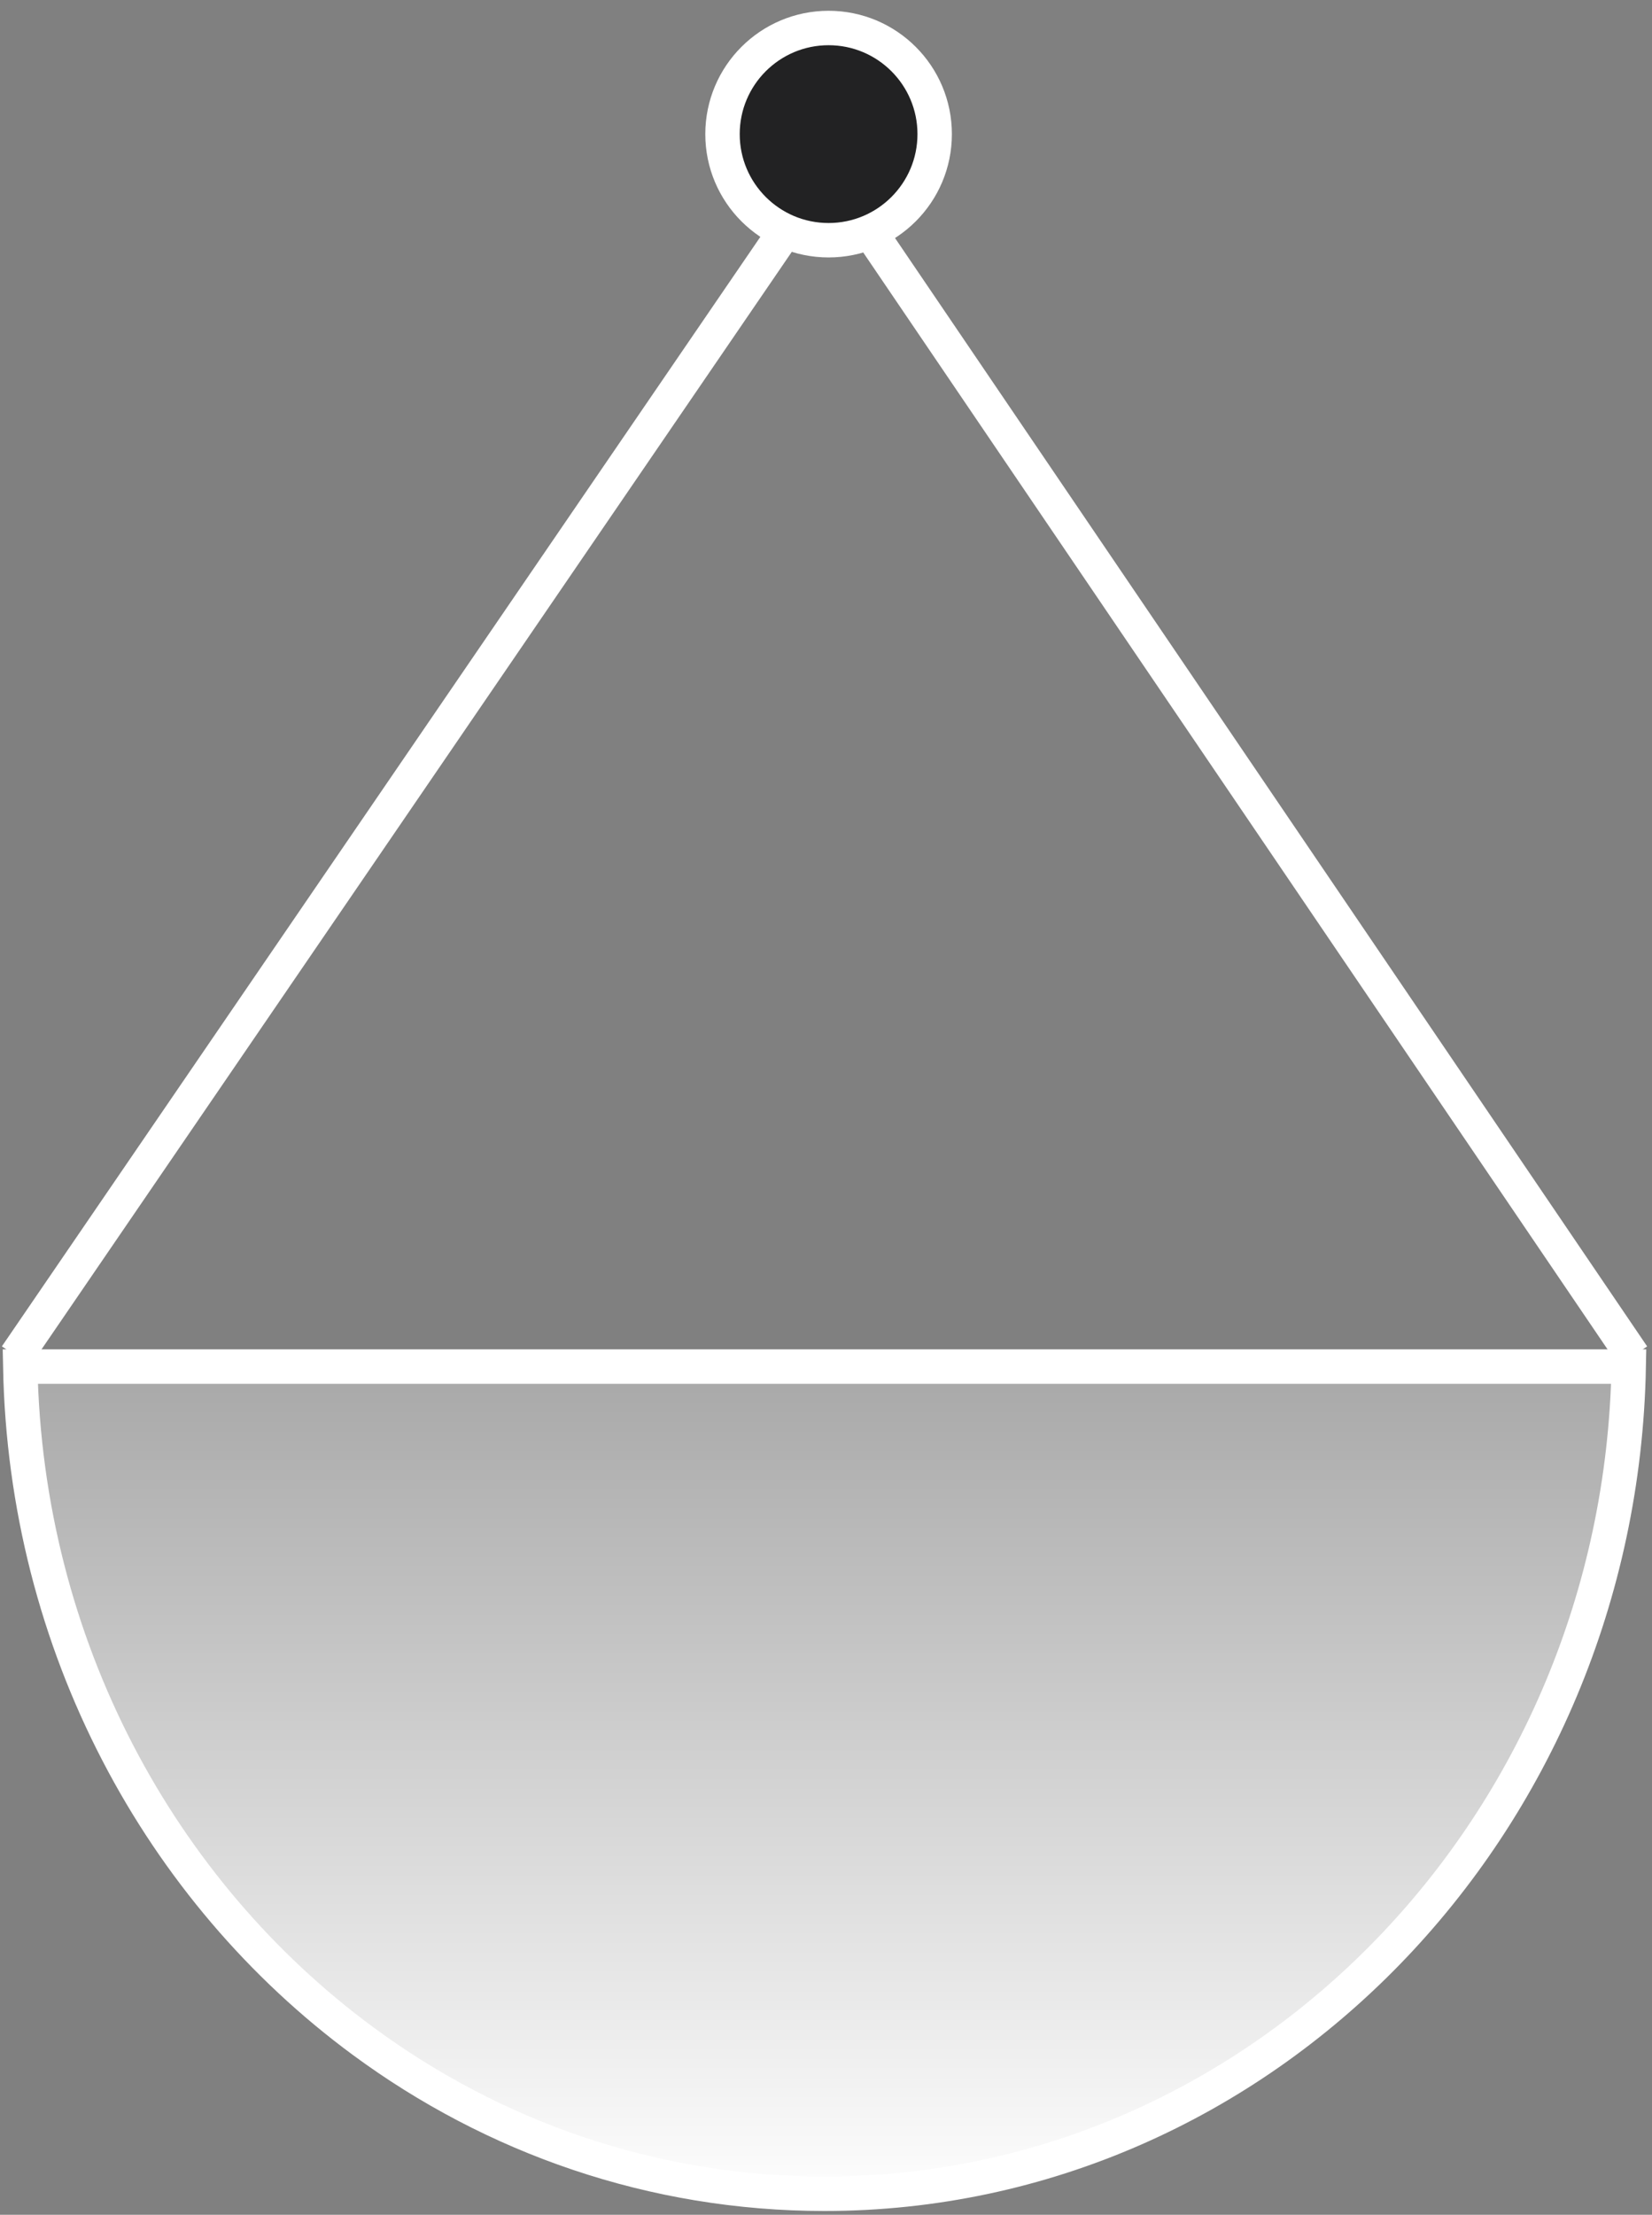
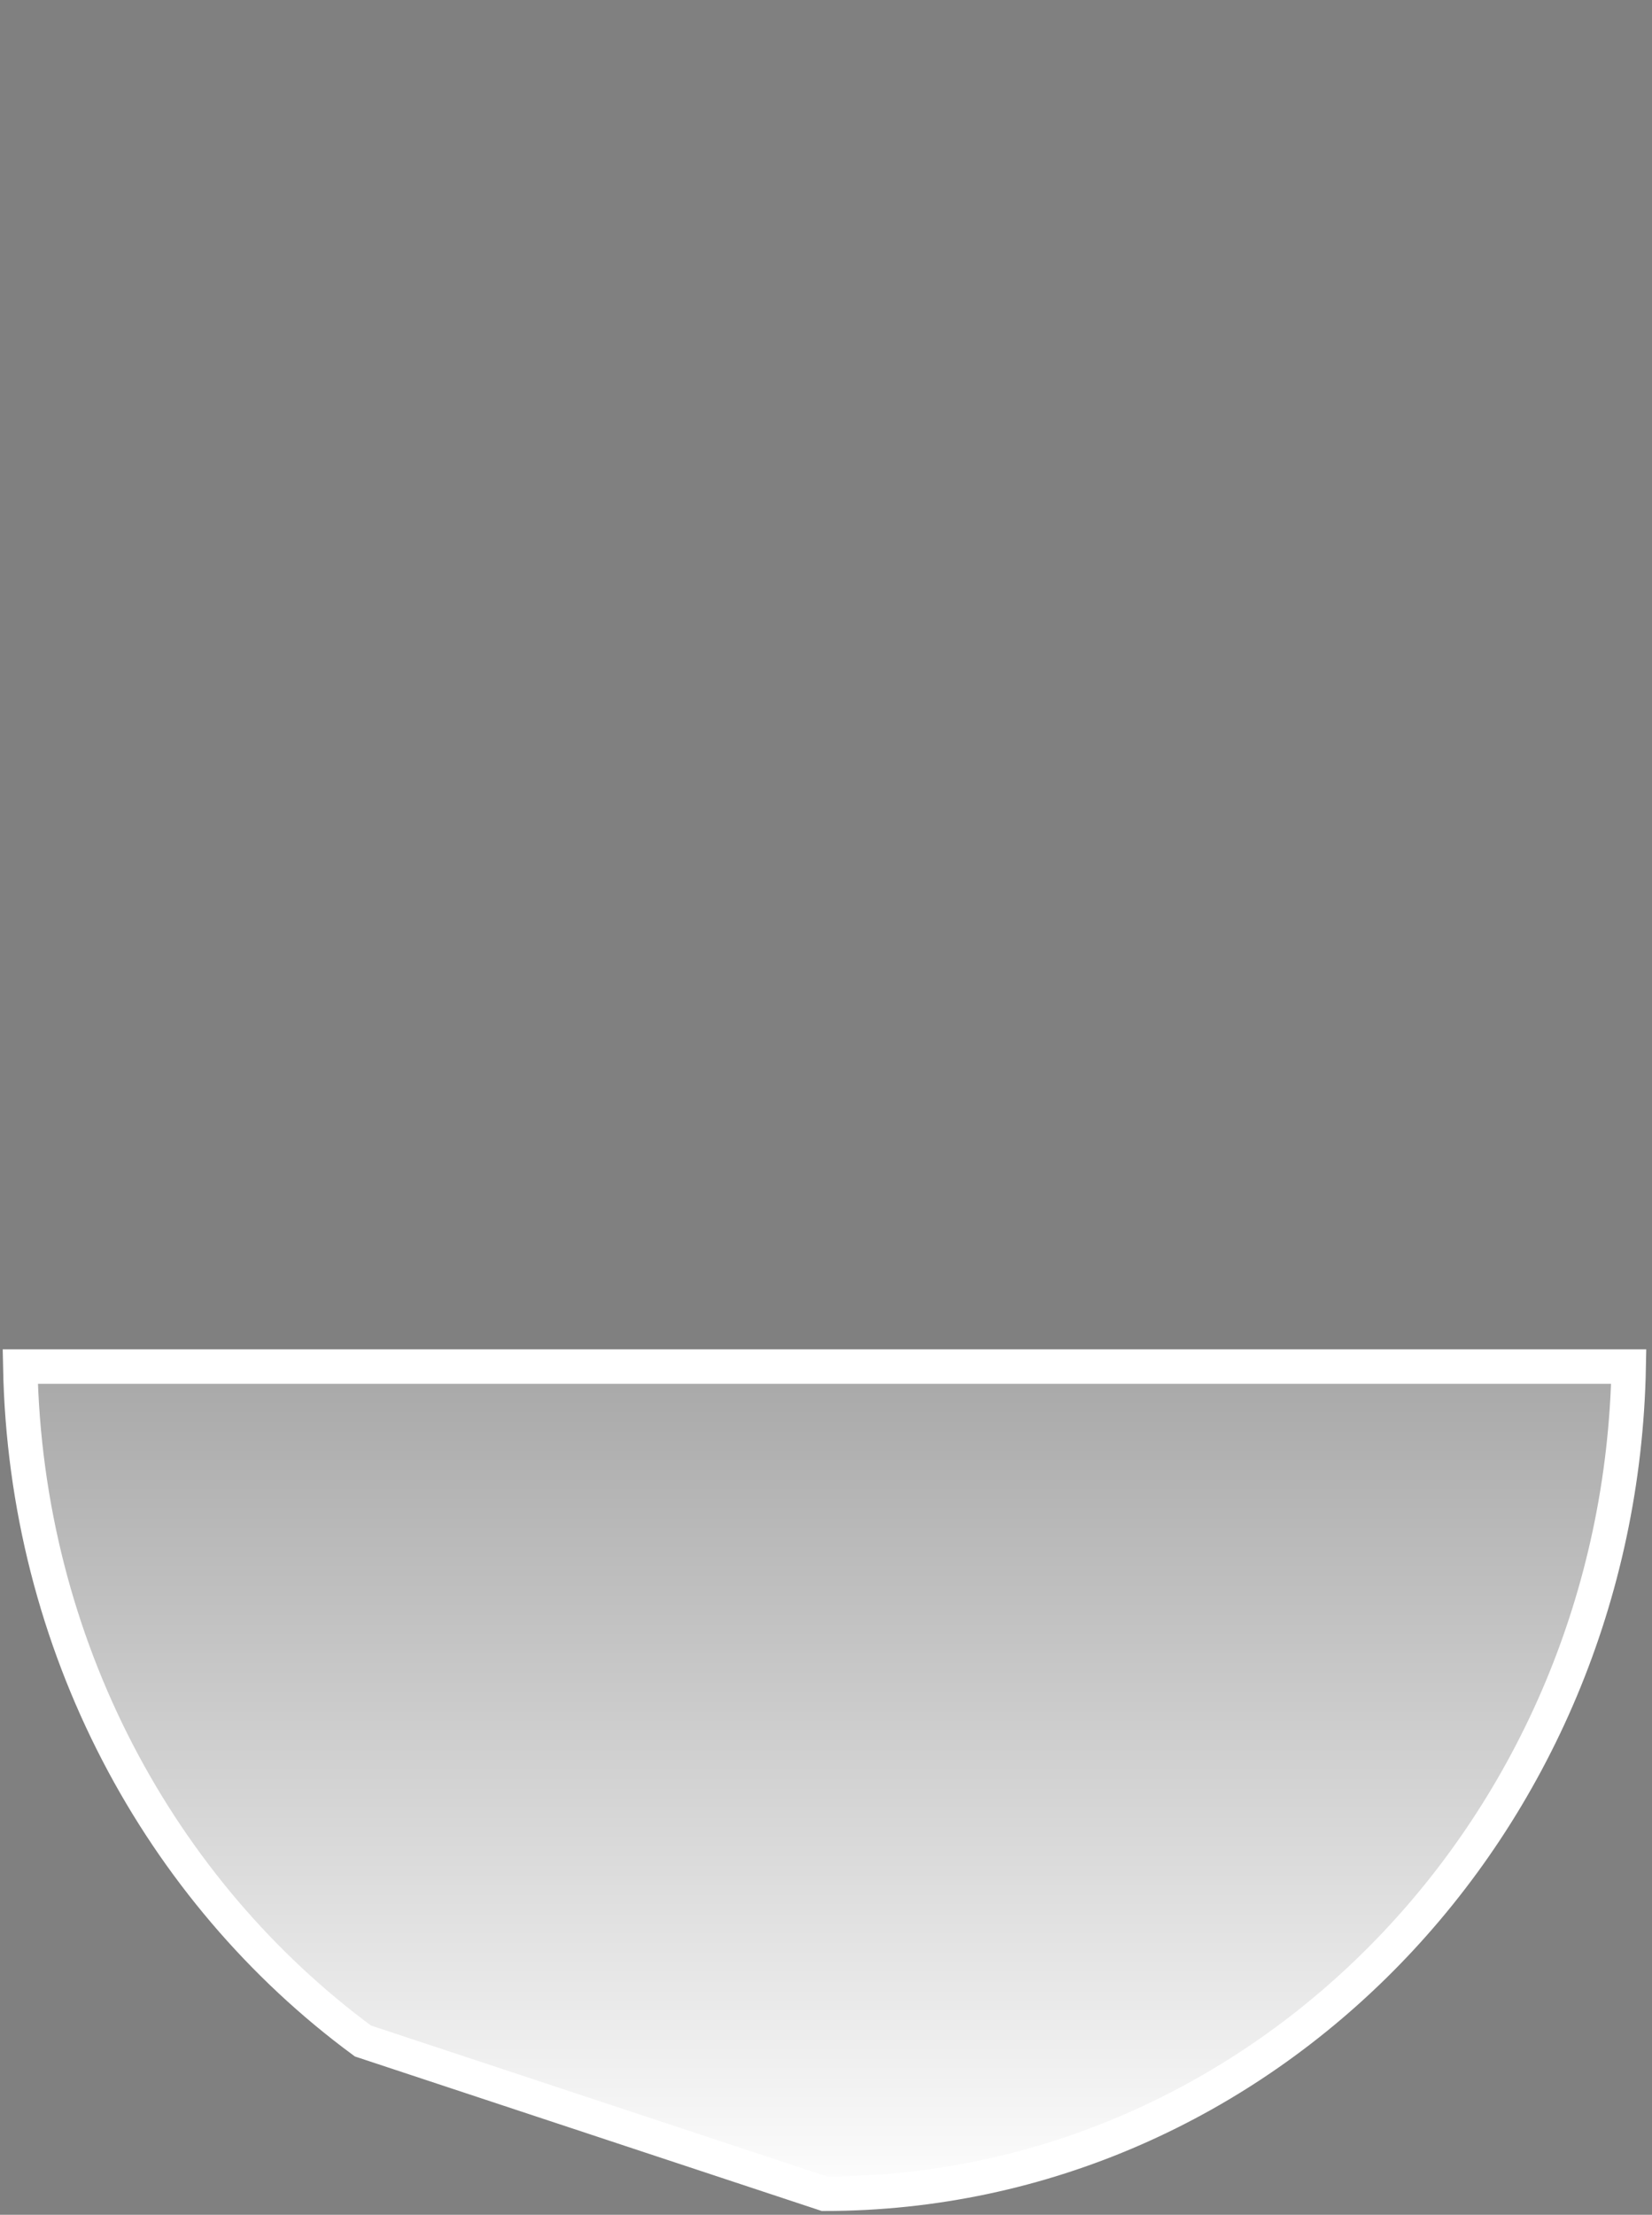
<svg xmlns="http://www.w3.org/2000/svg" width="144" height="193" viewBox="0 0 144 193" fill="none">
  <rect x="0" y="0" width="144" height="193" fill="#808080" stroke="none" />
-   <path d="M1.402 118.17L72.129 14.74L142.336 118.17" stroke="white" stroke-width="3" />
-   <circle cx="72.226" cy="11.687" r="9.247" fill="#222223" stroke="white" stroke-width="3" />
-   <path d="M31.637 177.856L31.637 177.856C13.95 164.825 2.23 143.401 1.766 119.086H111.322H141.971C141.21 159.086 110.054 191.168 71.869 191.168C56.906 191.168 43.02 186.249 31.637 177.856Z" fill="url(#paint0_linear_8464_1572)" stroke="white" stroke-width="3" />
+   <path d="M31.637 177.856L31.637 177.856C13.95 164.825 2.23 143.401 1.766 119.086H111.322H141.971C141.21 159.086 110.054 191.168 71.869 191.168Z" fill="url(#paint0_linear_8464_1572)" stroke="white" stroke-width="3" />
  <defs>
    <linearGradient id="paint0_linear_8464_1572" x1="71.869" y1="117.586" x2="71.869" y2="192.668" gradientUnits="userSpaceOnUse">
      <stop stop-color="white" stop-opacity="0.3" />
      <stop offset="1" stop-color="white" />
    </linearGradient>
  </defs>
</svg>